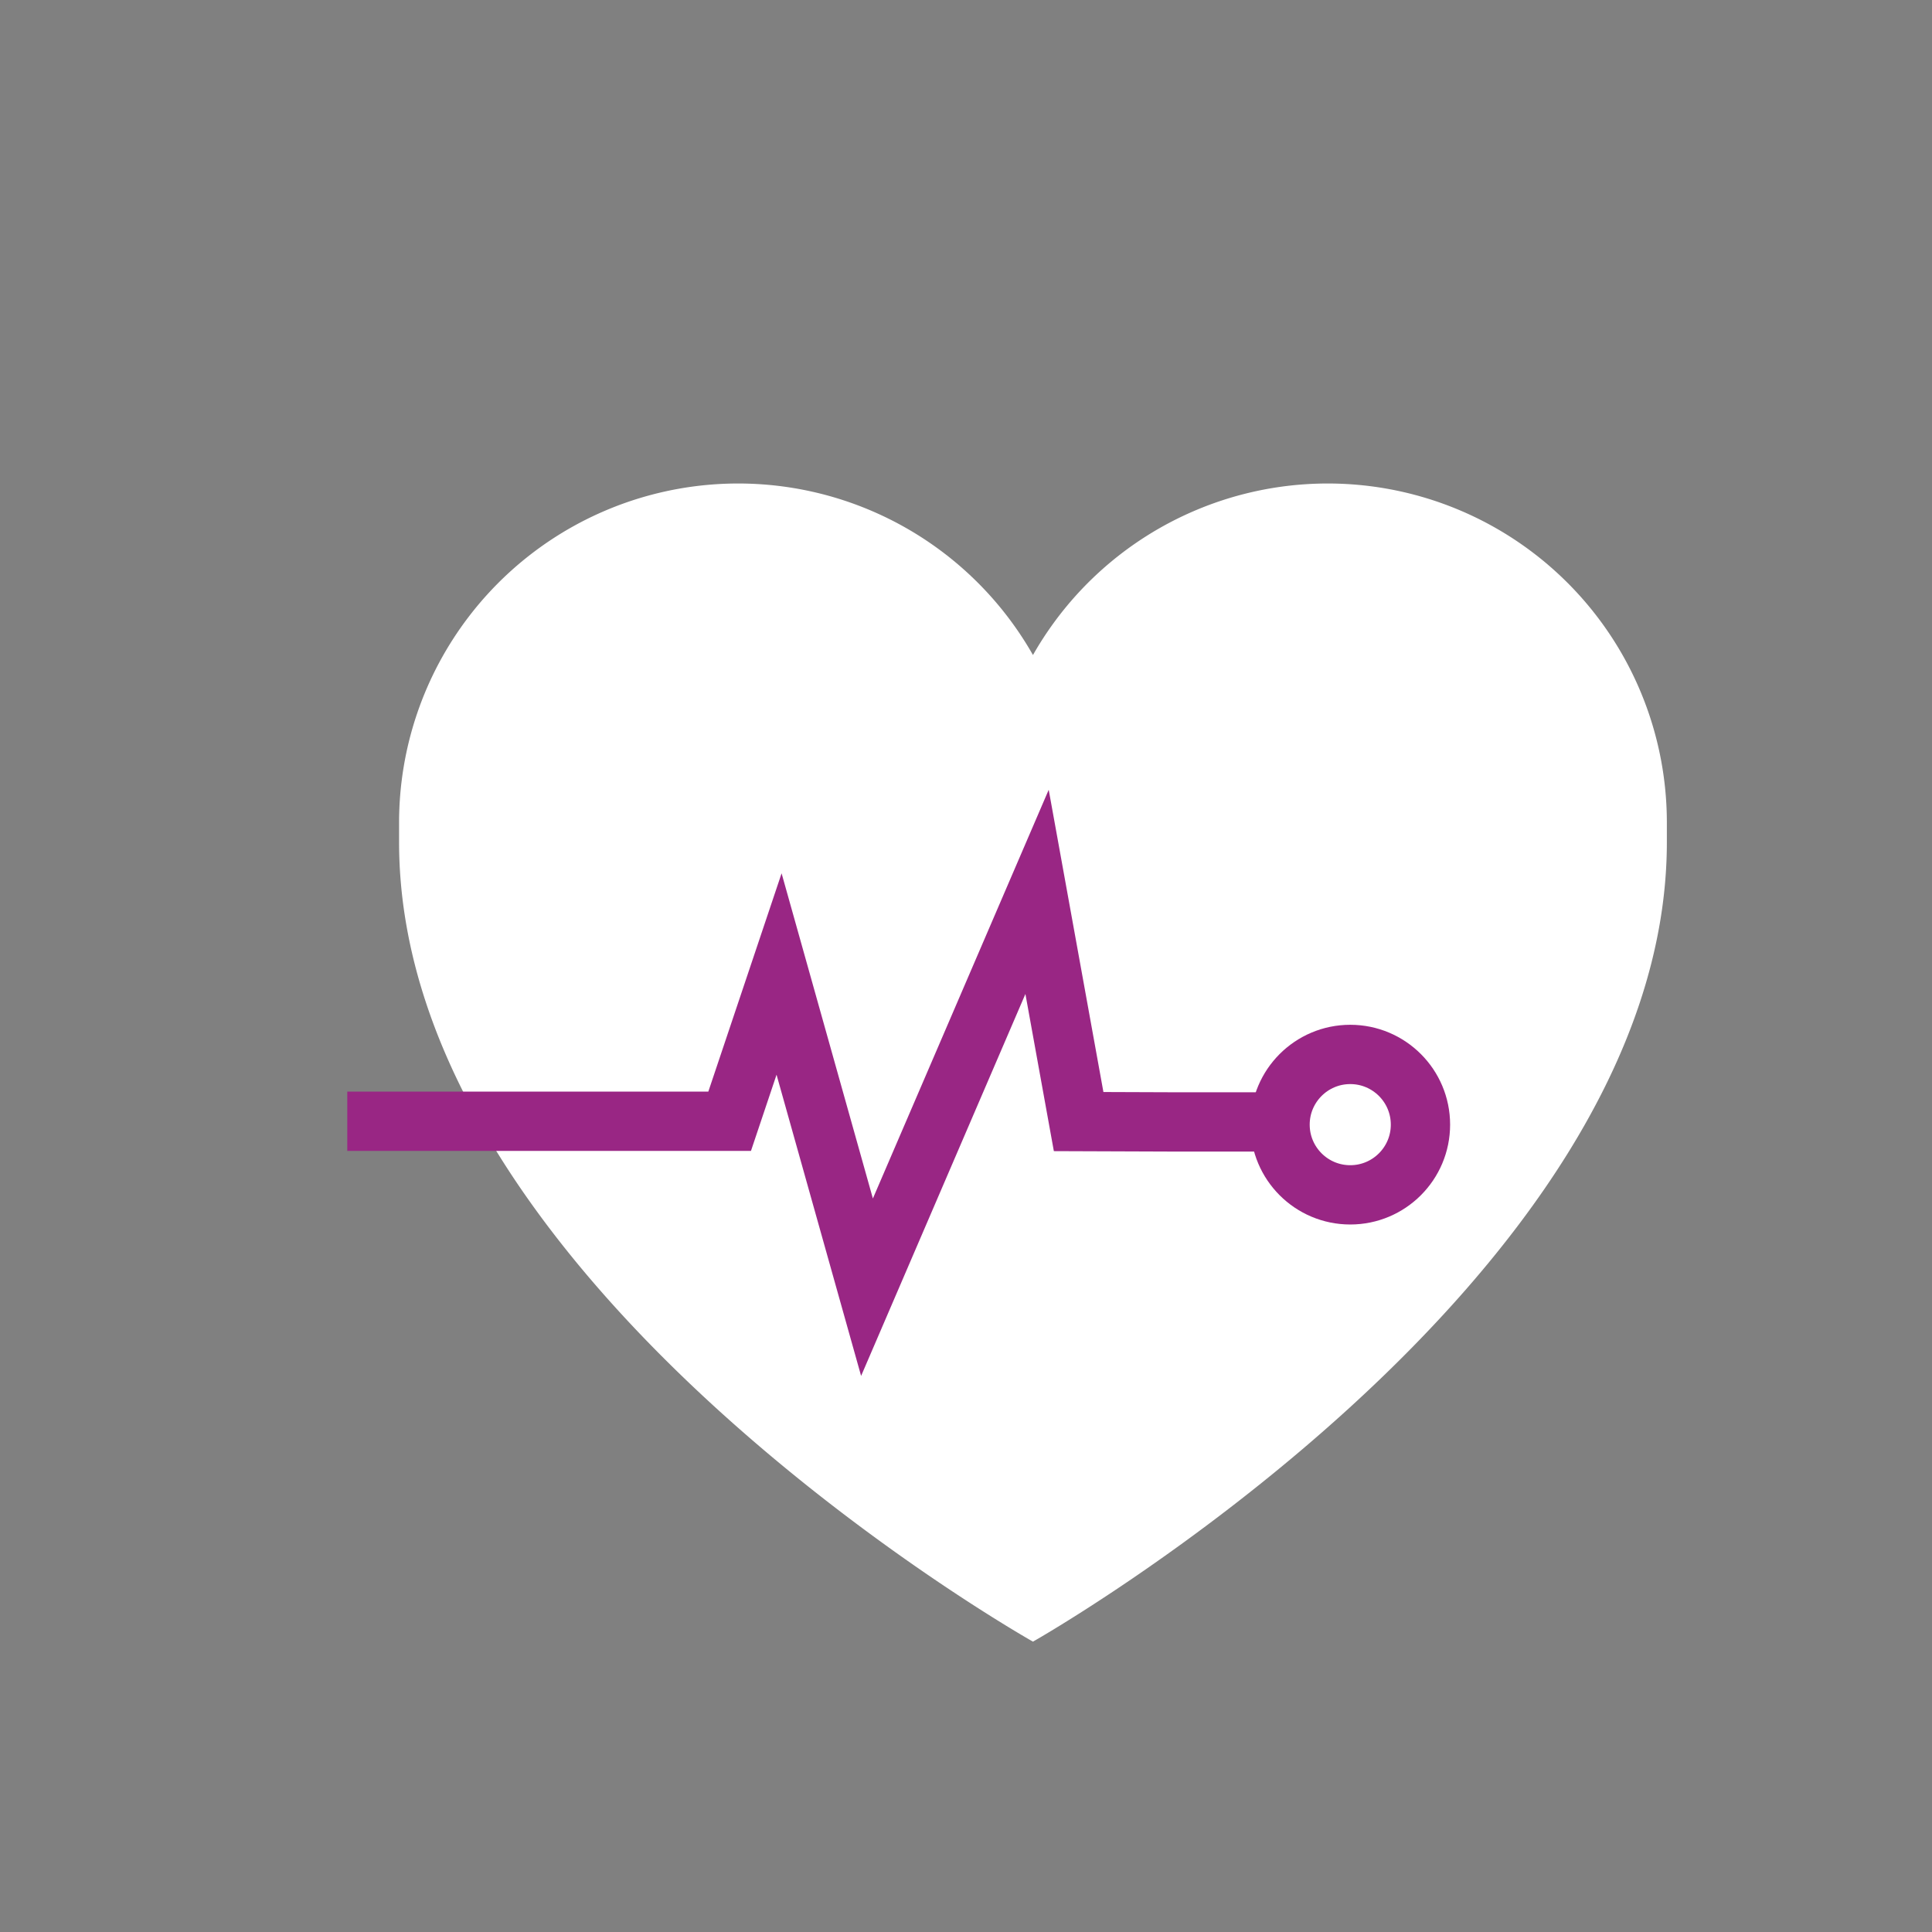
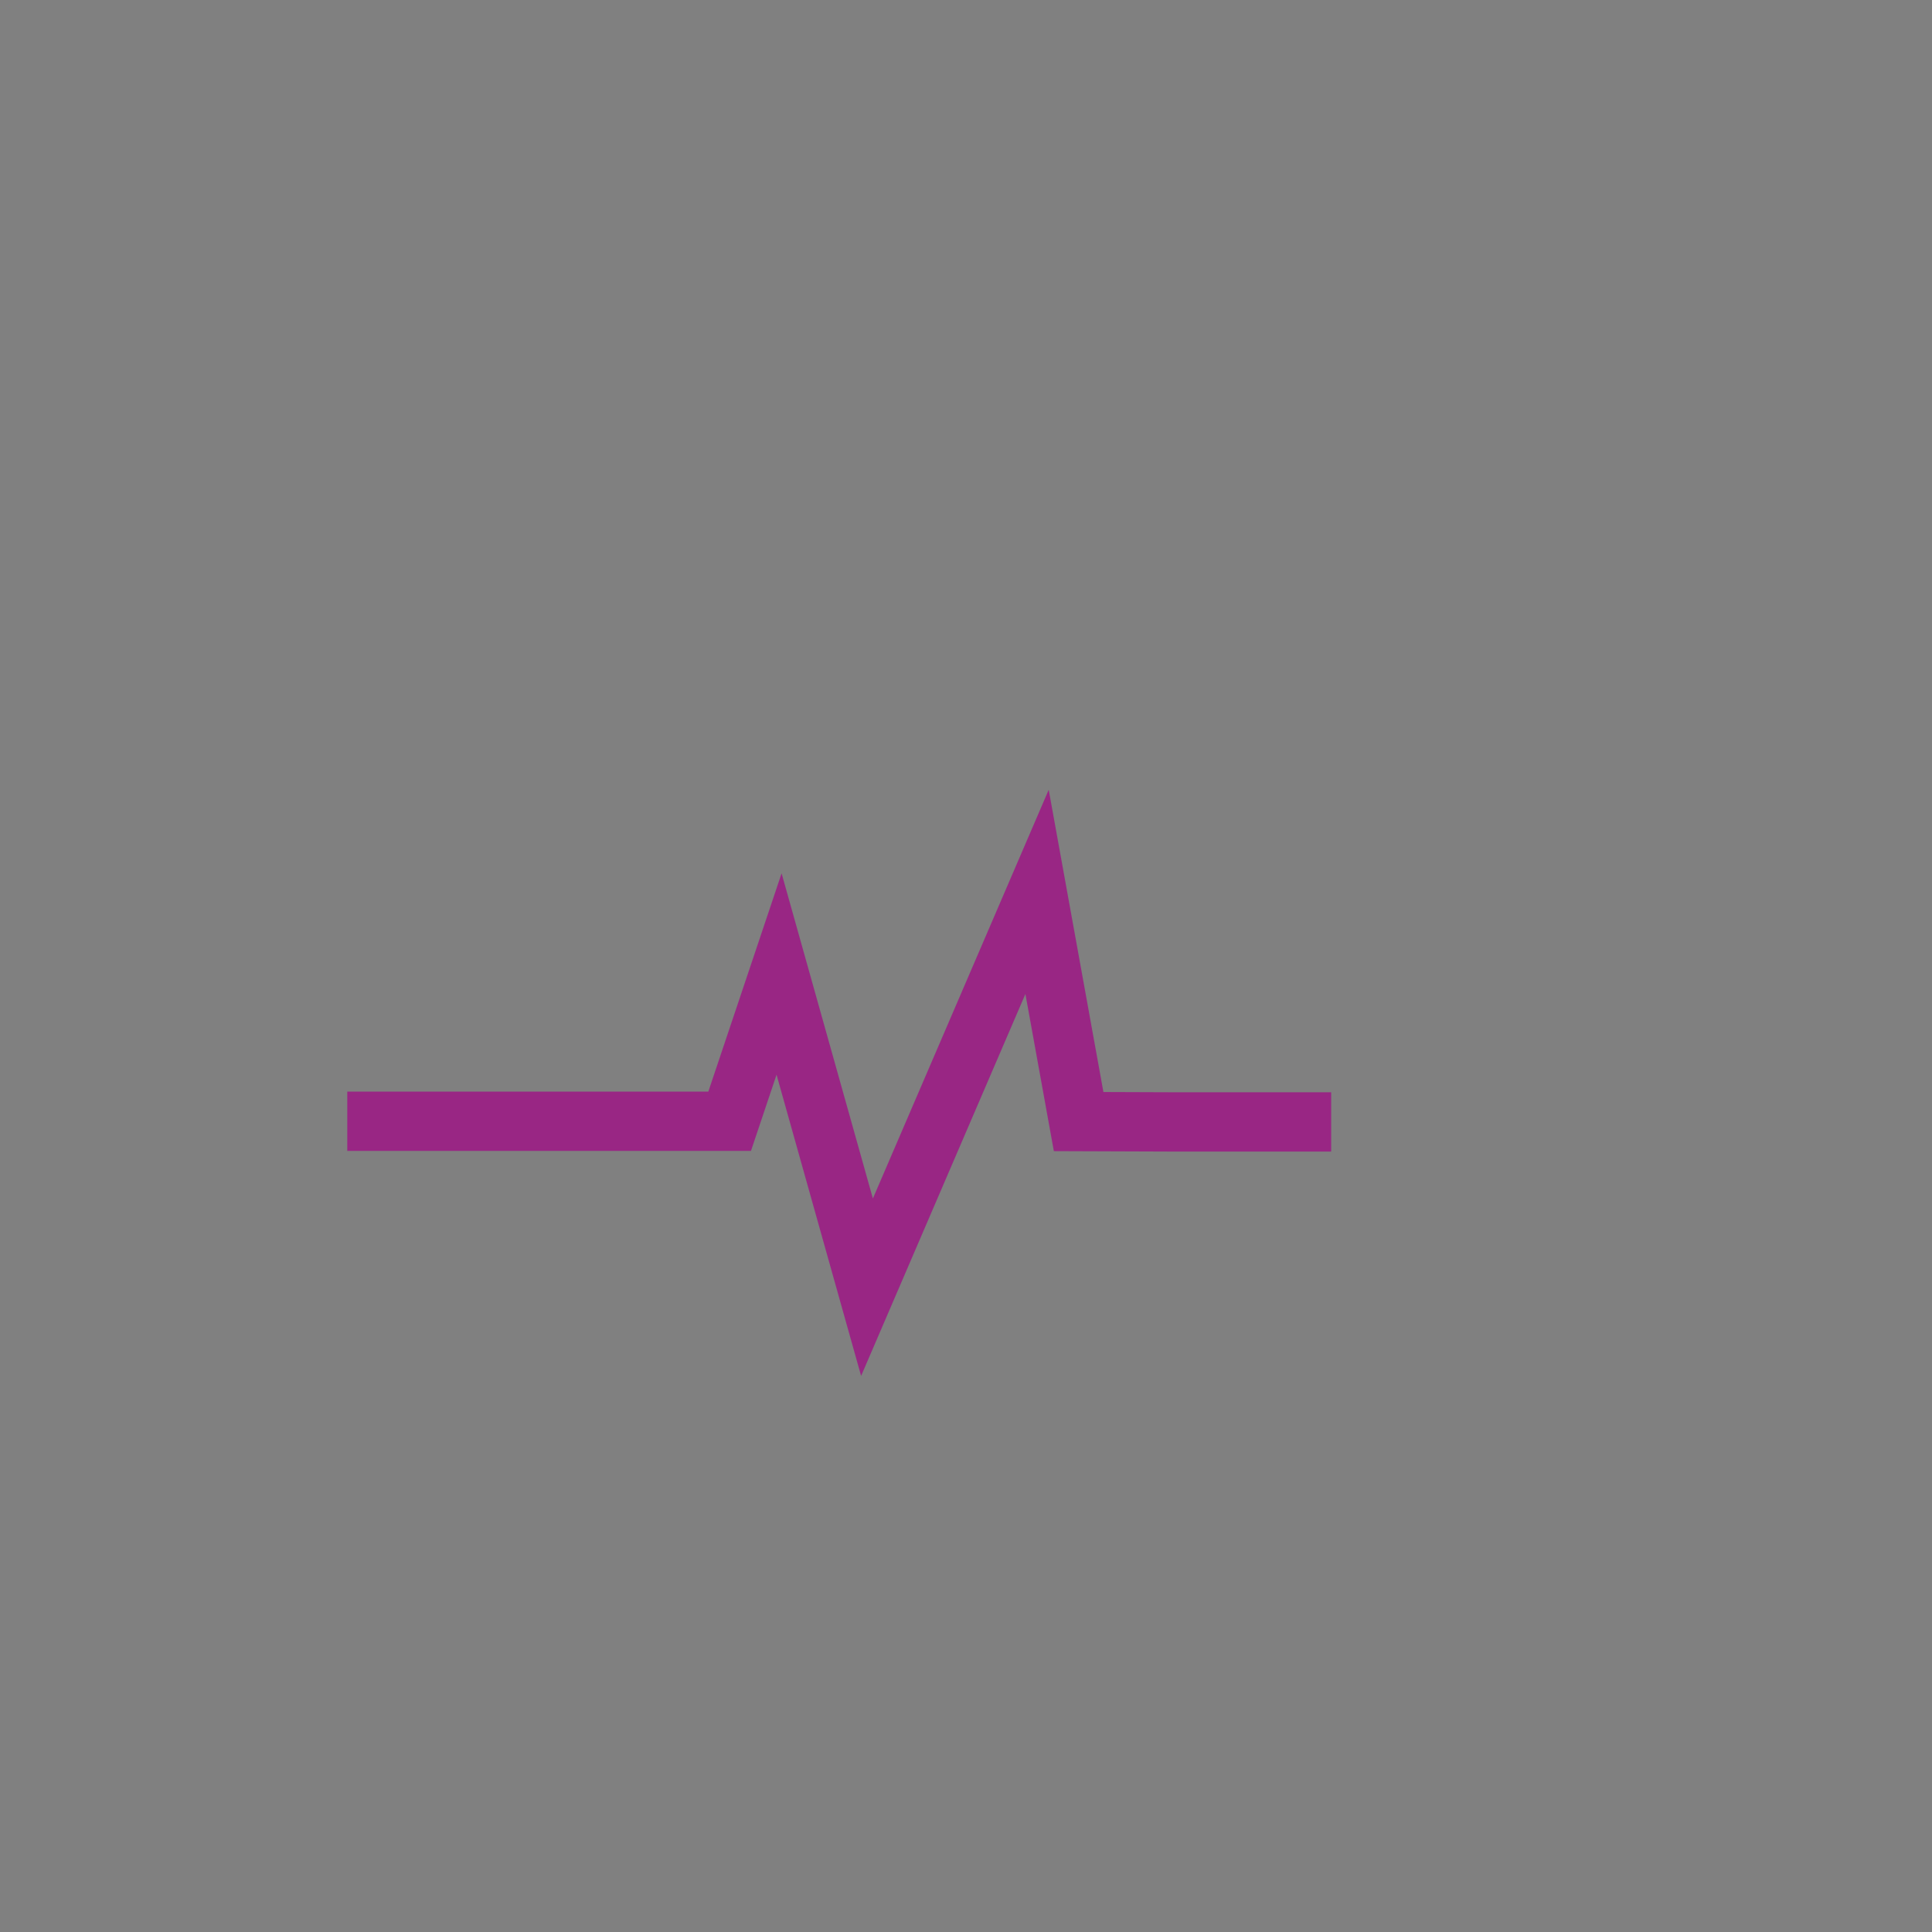
<svg xmlns="http://www.w3.org/2000/svg" id="Layer_1" data-name="Layer 1" width="20mm" height="20mm" viewBox="0 0 56.69 56.69">
  <rect x="0" y="0" width="56.69" height="56.69" fill="#808080" stroke="none" />
  <defs>
    <style>
      .cls-1, .cls-3, .cls-4 {
        fill: none;
      }

      .cls-1 {
        stroke: #4a2f6a;
      }

      .cls-1, .cls-3 {
        stroke-miterlimit: 10;
      }

      .cls-2 {
        fill: #fff;
      }

      .cls-3, .cls-4 {
        stroke: #992684;
        stroke-width: 1.74px;
      }
    </style>
  </defs>
  <title>white ill health</title>
  <g>
-     <polyline class="cls-1" points="25.71 28.28 26.19 27.58 26.58 28.28 27 27.58 27.46 28.28 27.92 27.58 28.31 28.28" />
-     <polyline class="cls-1" points="33.86 27.61 33.38 28.31 32.98 27.61 32.57 28.31 32.11 27.61 31.65 28.31 31.26 27.61" />
-     <path class="cls-2" d="M48.91,24.71c0-.19,0-.38,0-.57a9.95,9.95,0,0,0-18.6-4.92,9.95,9.95,0,0,0-18.6,4.92c0,.19,0,.38,0,.57h0c0,13,18.6,23.46,18.6,23.46s18.6-10.51,18.6-23.46Z" />
    <polyline class="cls-3" points="10.19 32.9 21.41 32.9 22.86 28.58 25.44 37.77 30.43 26.17 31.65 32.91 34.38 32.92 39.06 32.92" />
-     <path class="cls-2" d="M39.62,35.05A2.06,2.06,0,1,0,37.56,33a2.06,2.06,0,0,0,2.06,2.06" />
-     <circle class="cls-4" cx="39.62" cy="33" r="2.06" />
  </g>
</svg>